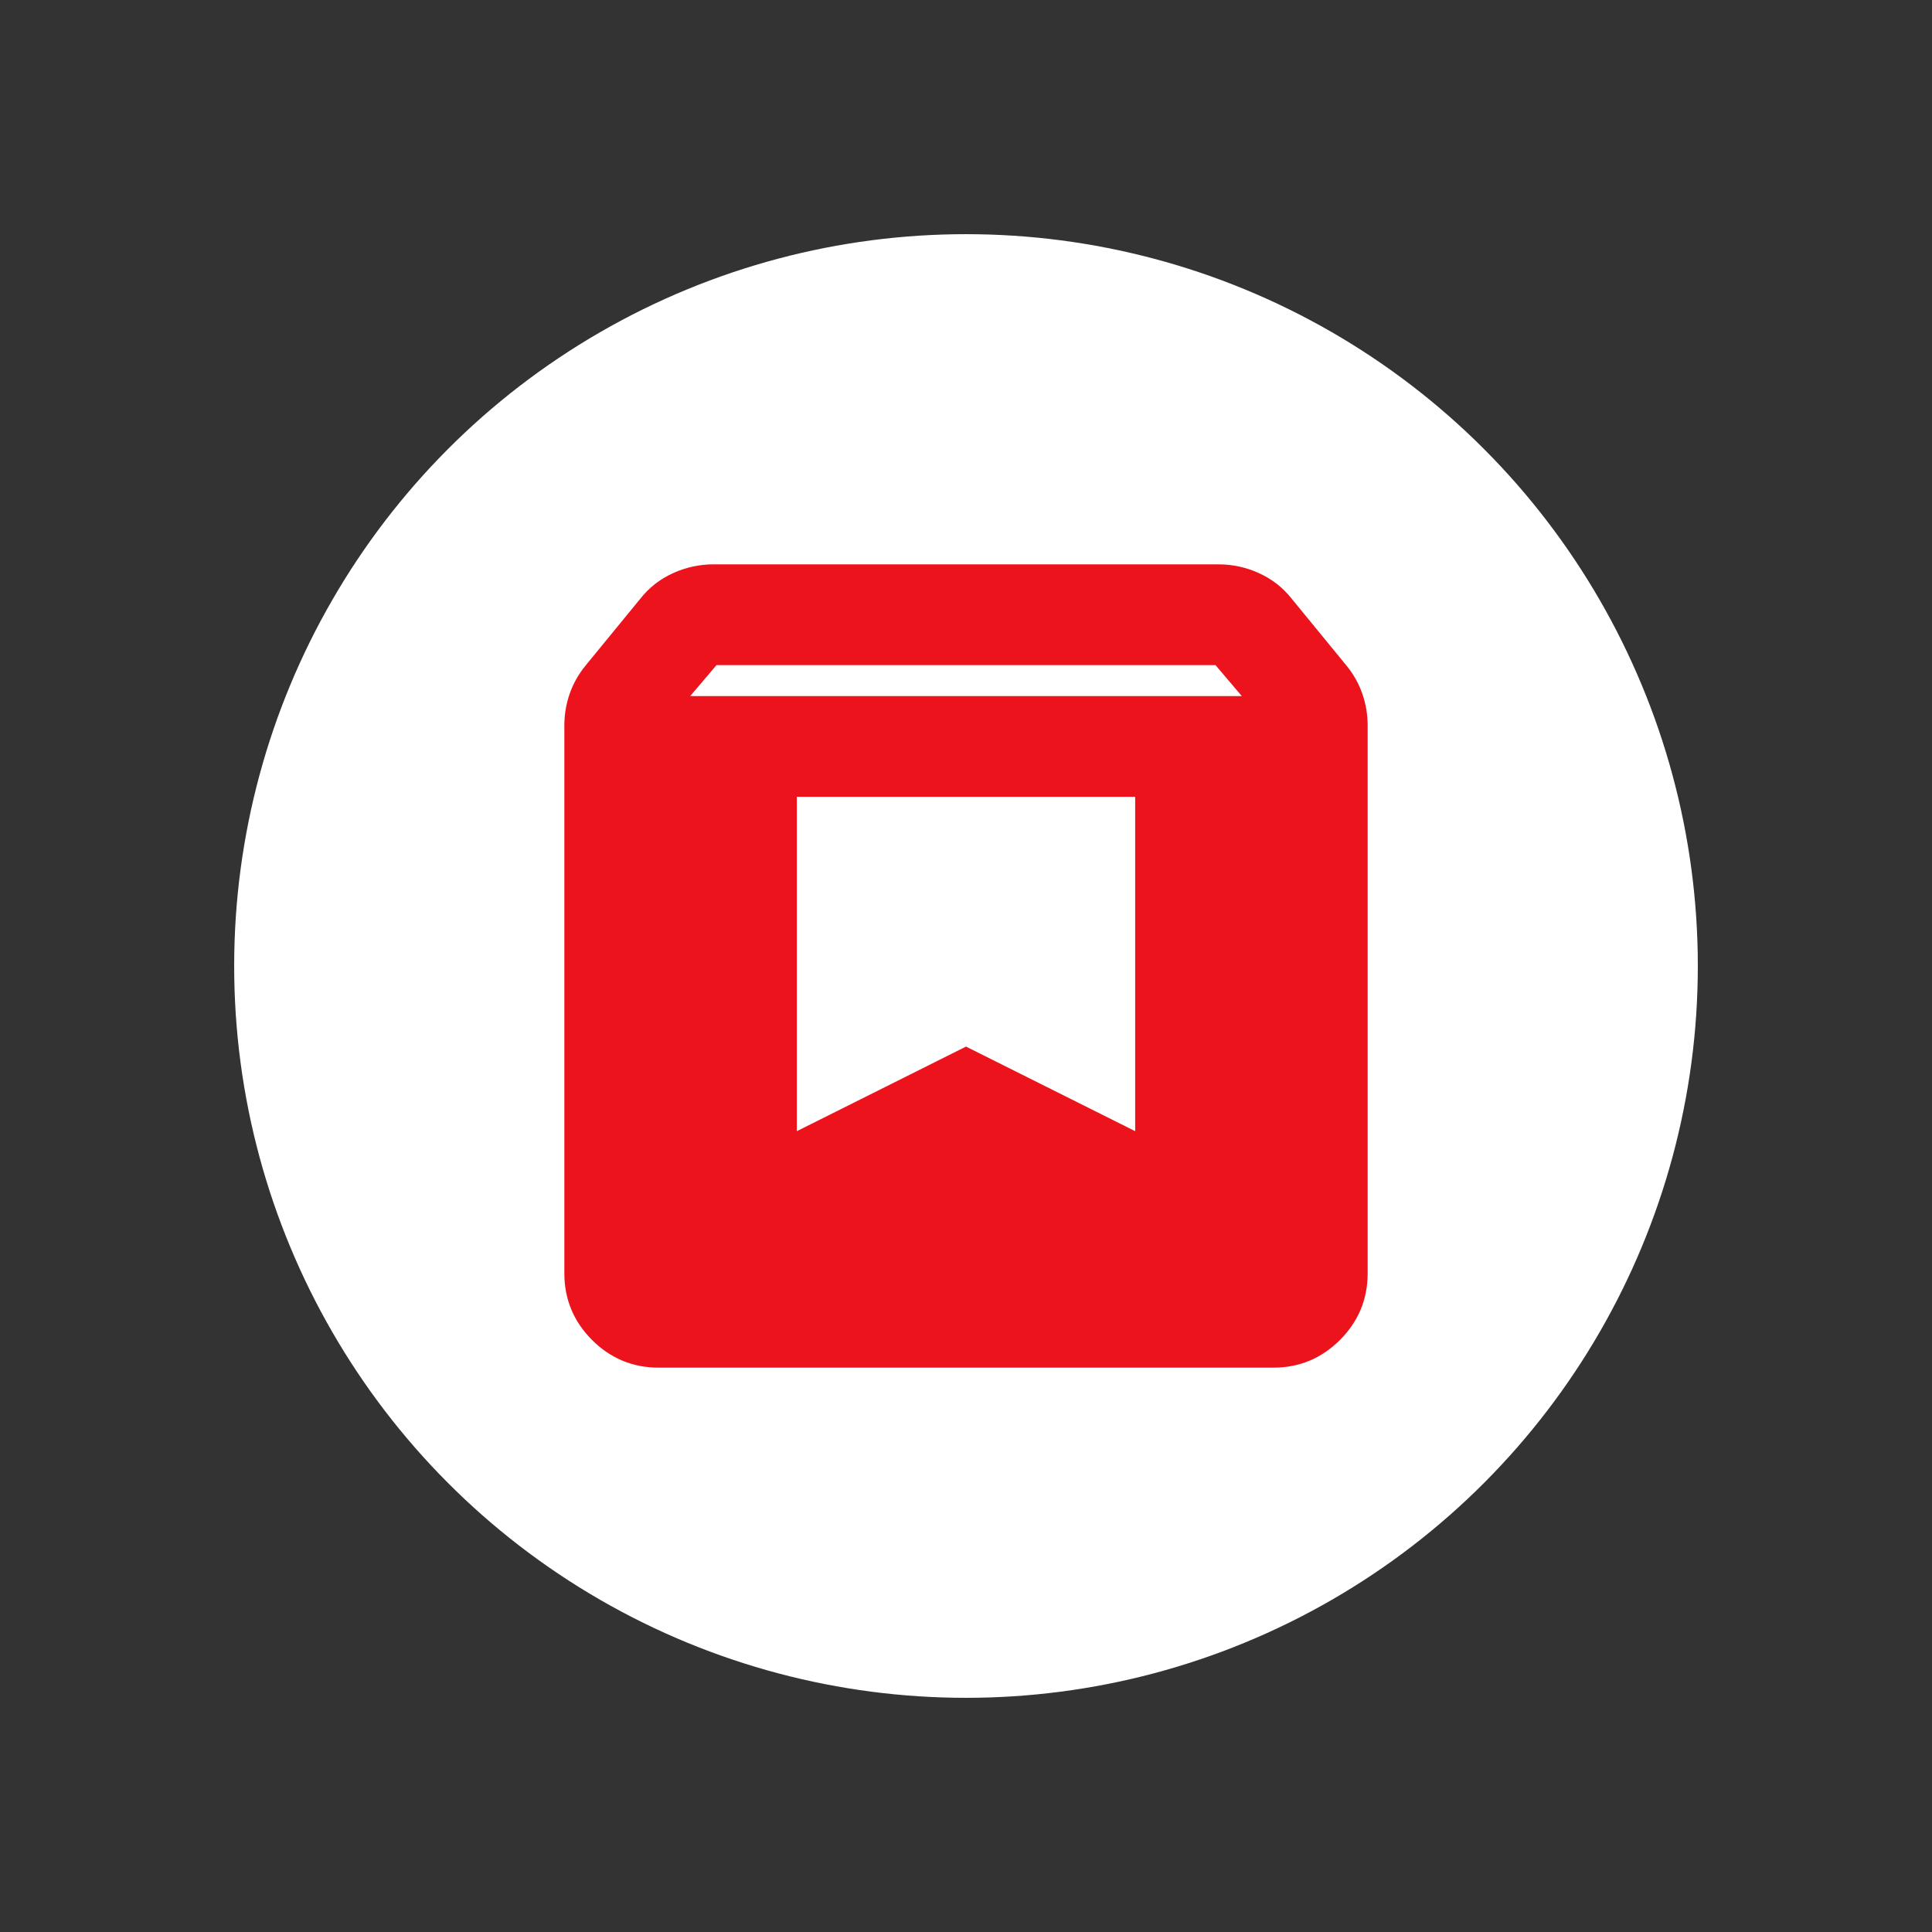
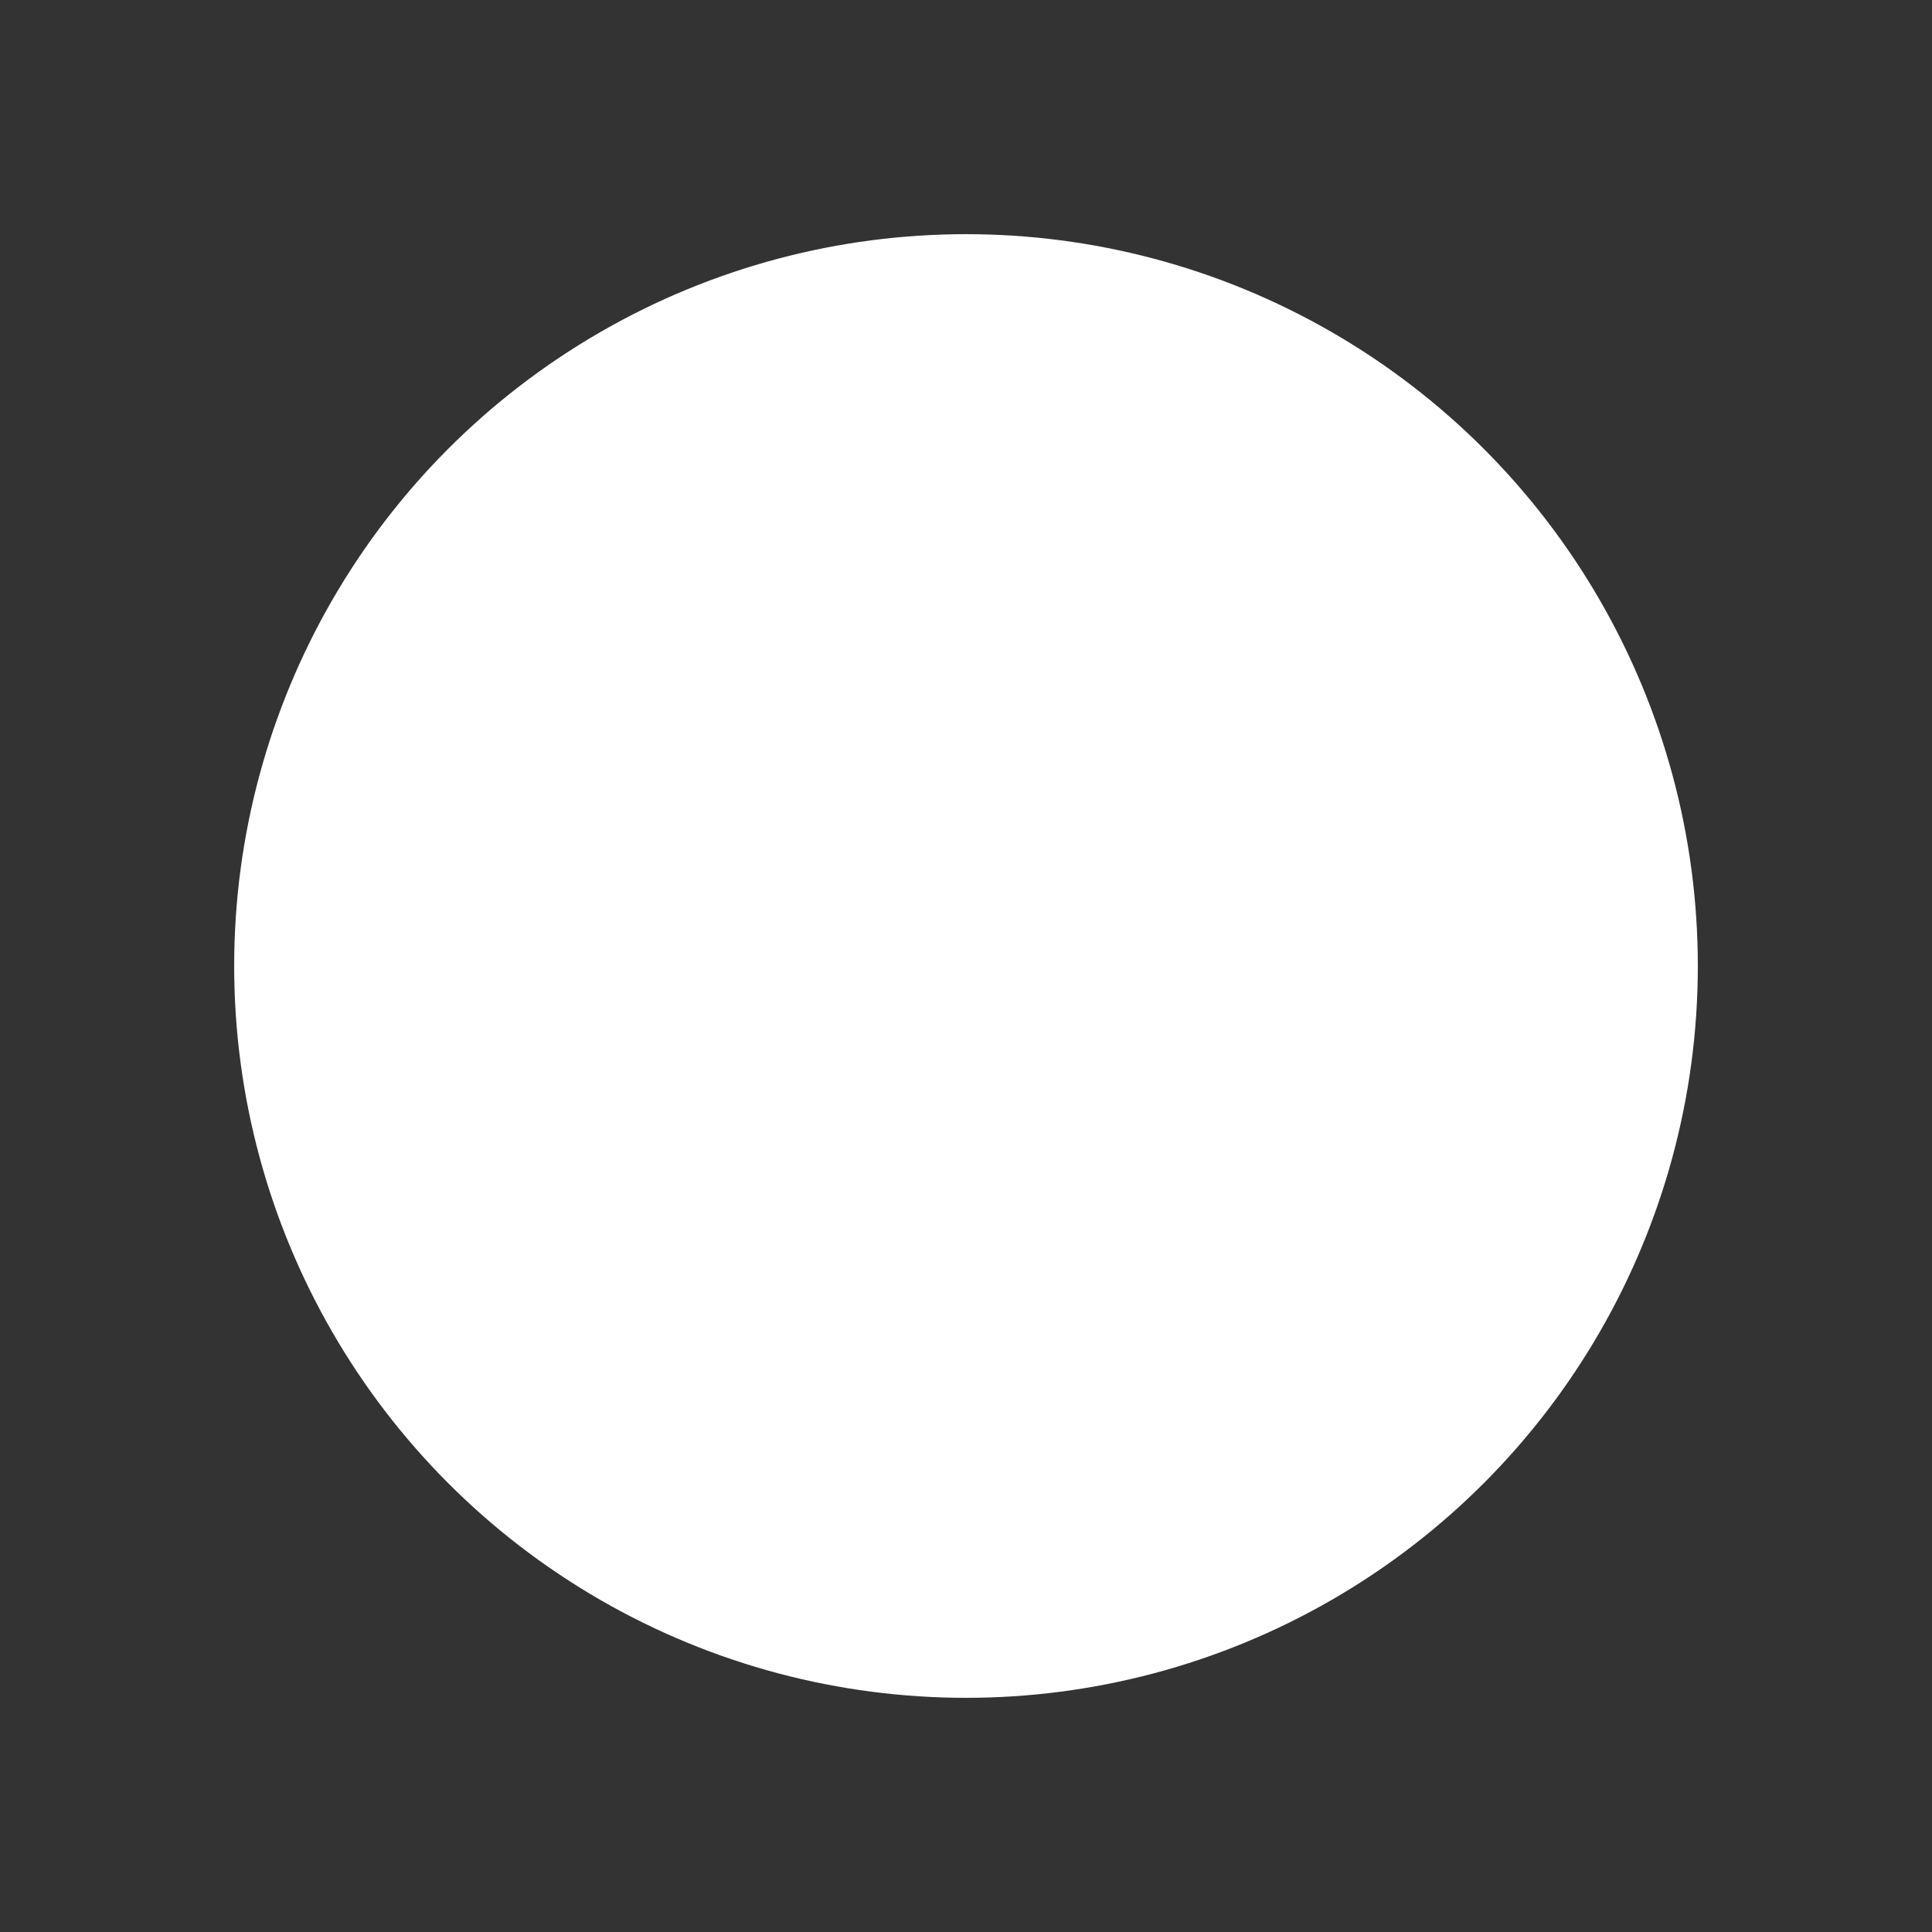
<svg xmlns="http://www.w3.org/2000/svg" width="82" height="82" viewBox="0 0 82 82" fill="none">
  <rect x="0" y="0" width="82" height="82" fill="#333333" stroke="none" />
  <circle cx="41" cy="41" r="31.061" fill="white" />
-   <path d="M27.955 57.773C26.93 57.773 26.052 57.408 25.322 56.678C24.592 55.948 24.227 55.071 24.227 54.045V30.797C24.227 30.362 24.297 29.942 24.437 29.539C24.577 29.135 24.786 28.762 25.066 28.421L27.395 25.578C27.737 25.144 28.164 24.81 28.677 24.577C29.189 24.344 29.725 24.227 30.284 24.227H51.716C52.275 24.227 52.811 24.344 53.323 24.577C53.836 24.81 54.263 25.144 54.605 25.578L56.934 28.421C57.214 28.762 57.423 29.135 57.563 29.539C57.703 29.942 57.773 30.362 57.773 30.797V54.045C57.773 55.071 57.408 55.948 56.678 56.678C55.948 57.408 55.071 57.773 54.045 57.773H27.955ZM28.7 29.818H53.3L51.716 27.955H30.284L28.7 29.818ZM48.455 33.545H33.545V48.455L41 44.727L48.455 48.455V33.545Z" fill="#ED131C" stroke="#ED131C" stroke-width="0.549" stroke-miterlimit="10" />
</svg>